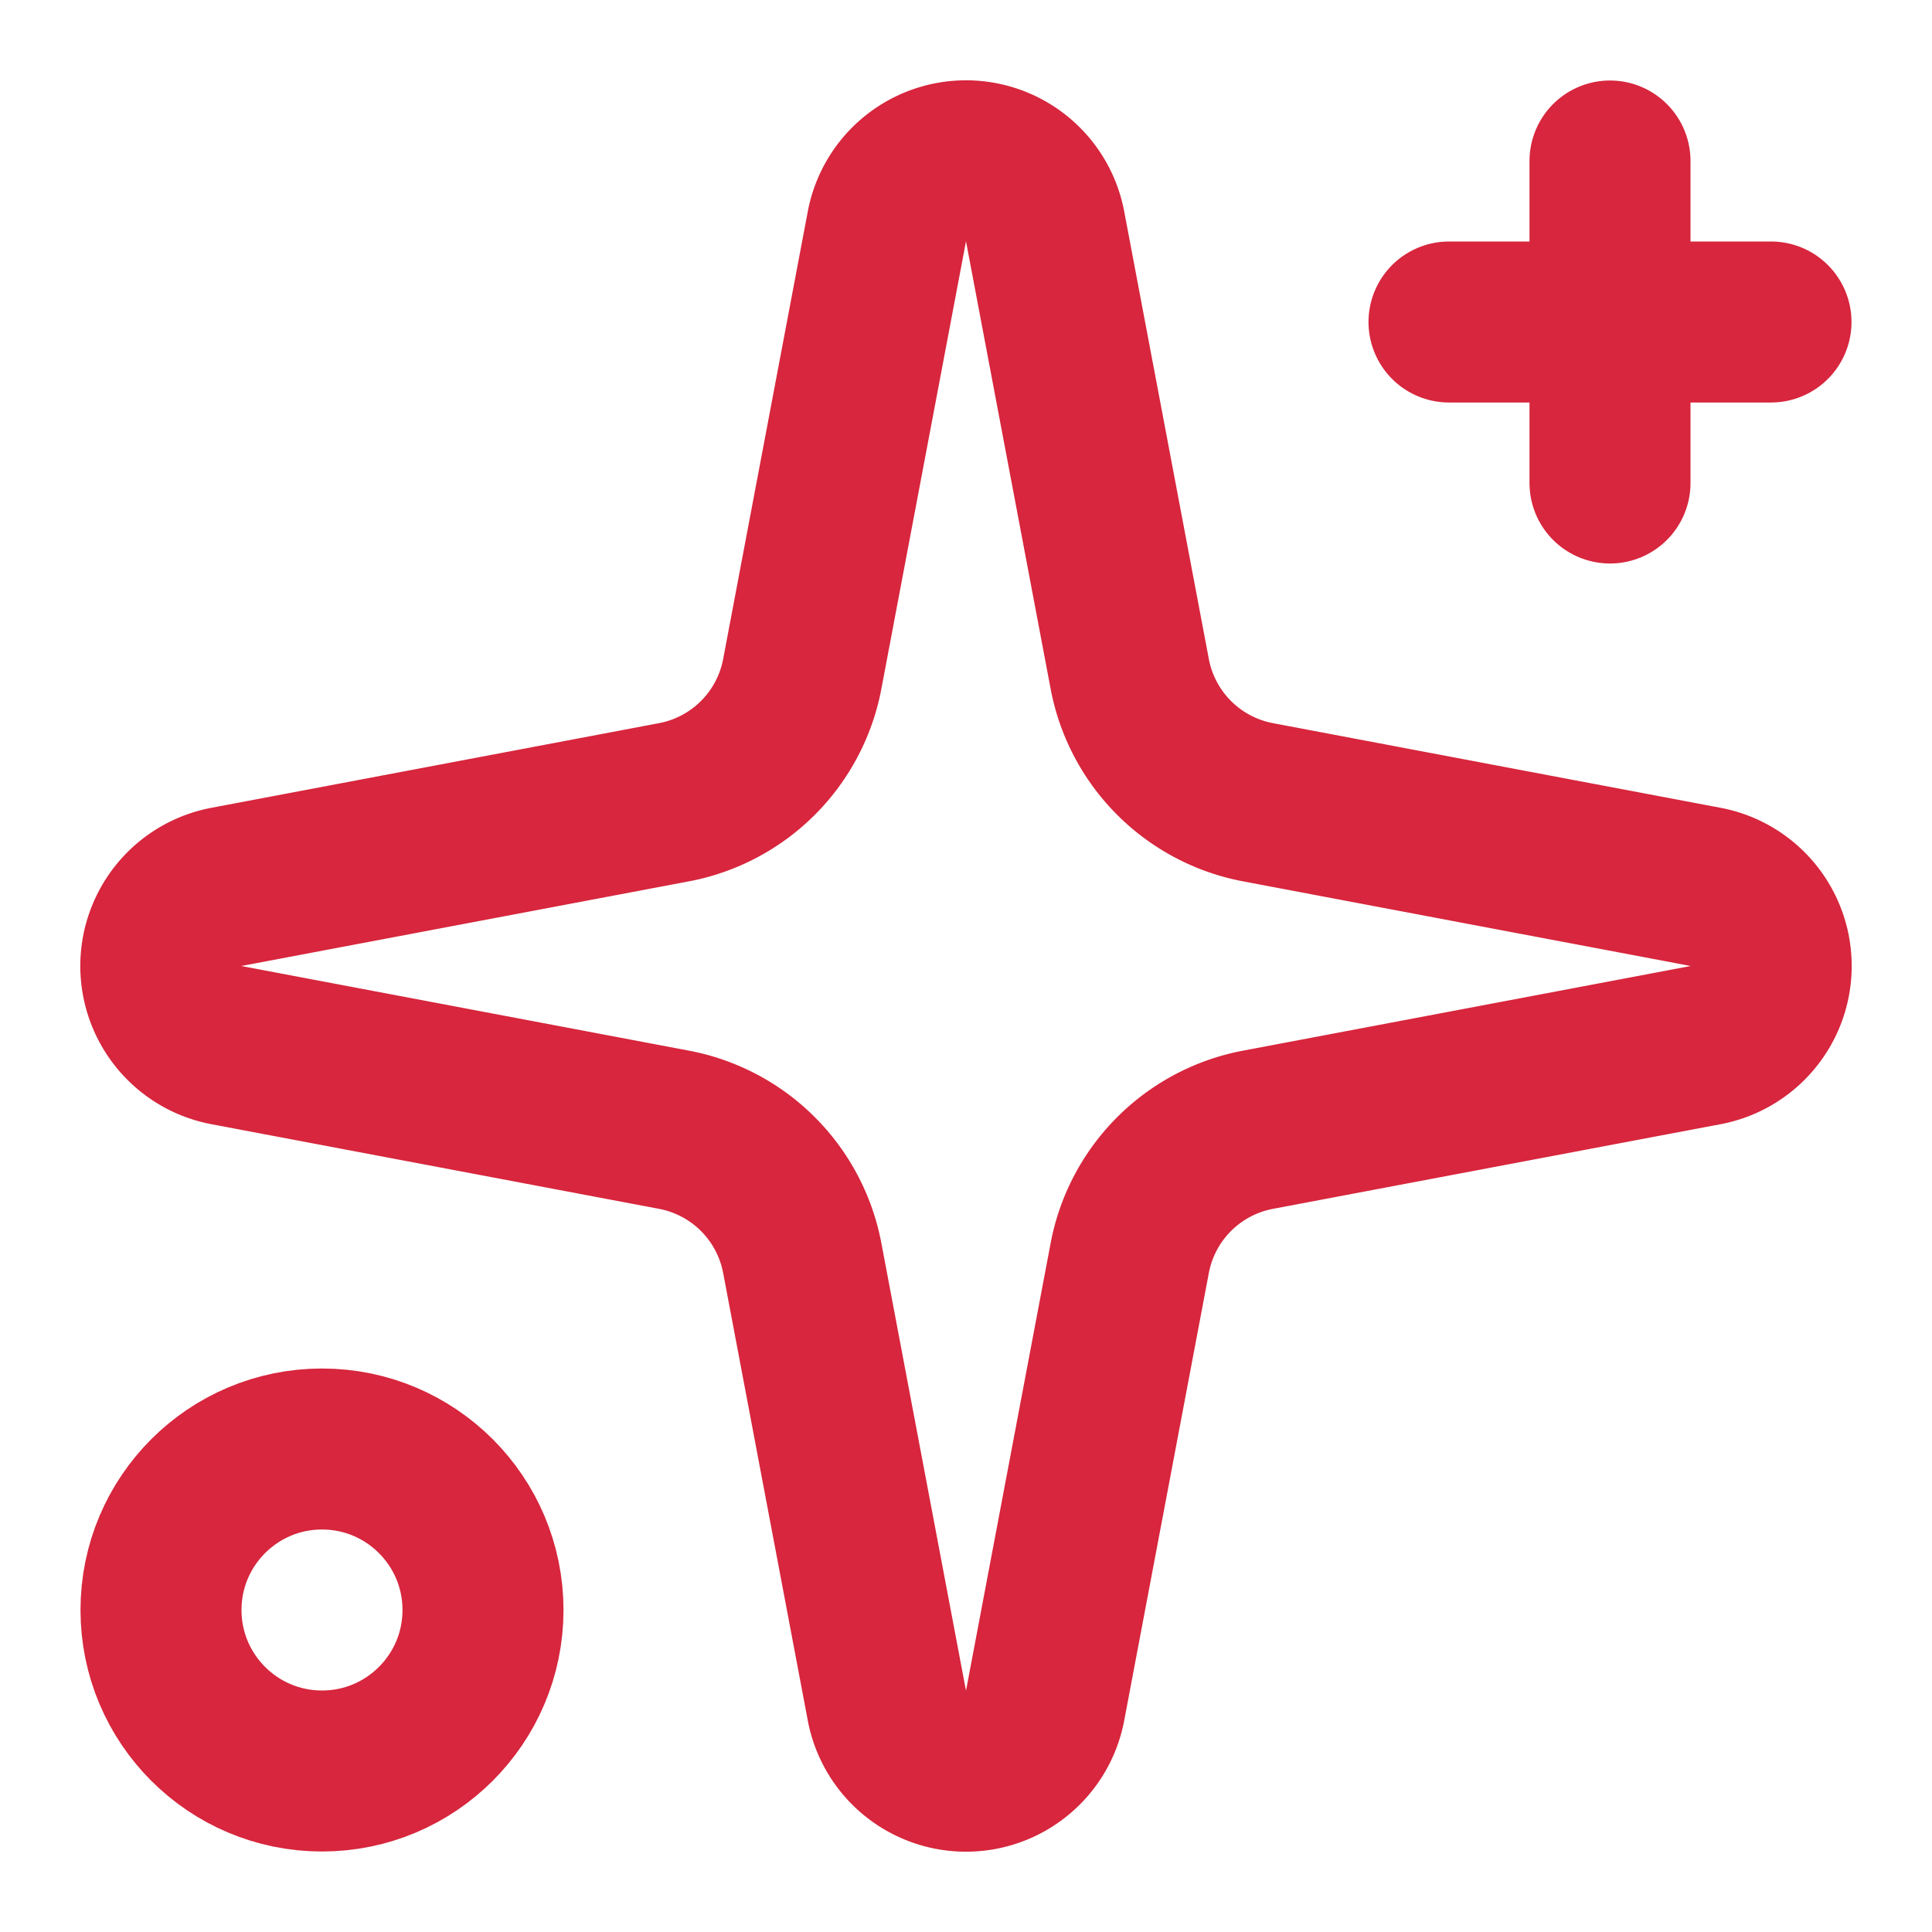
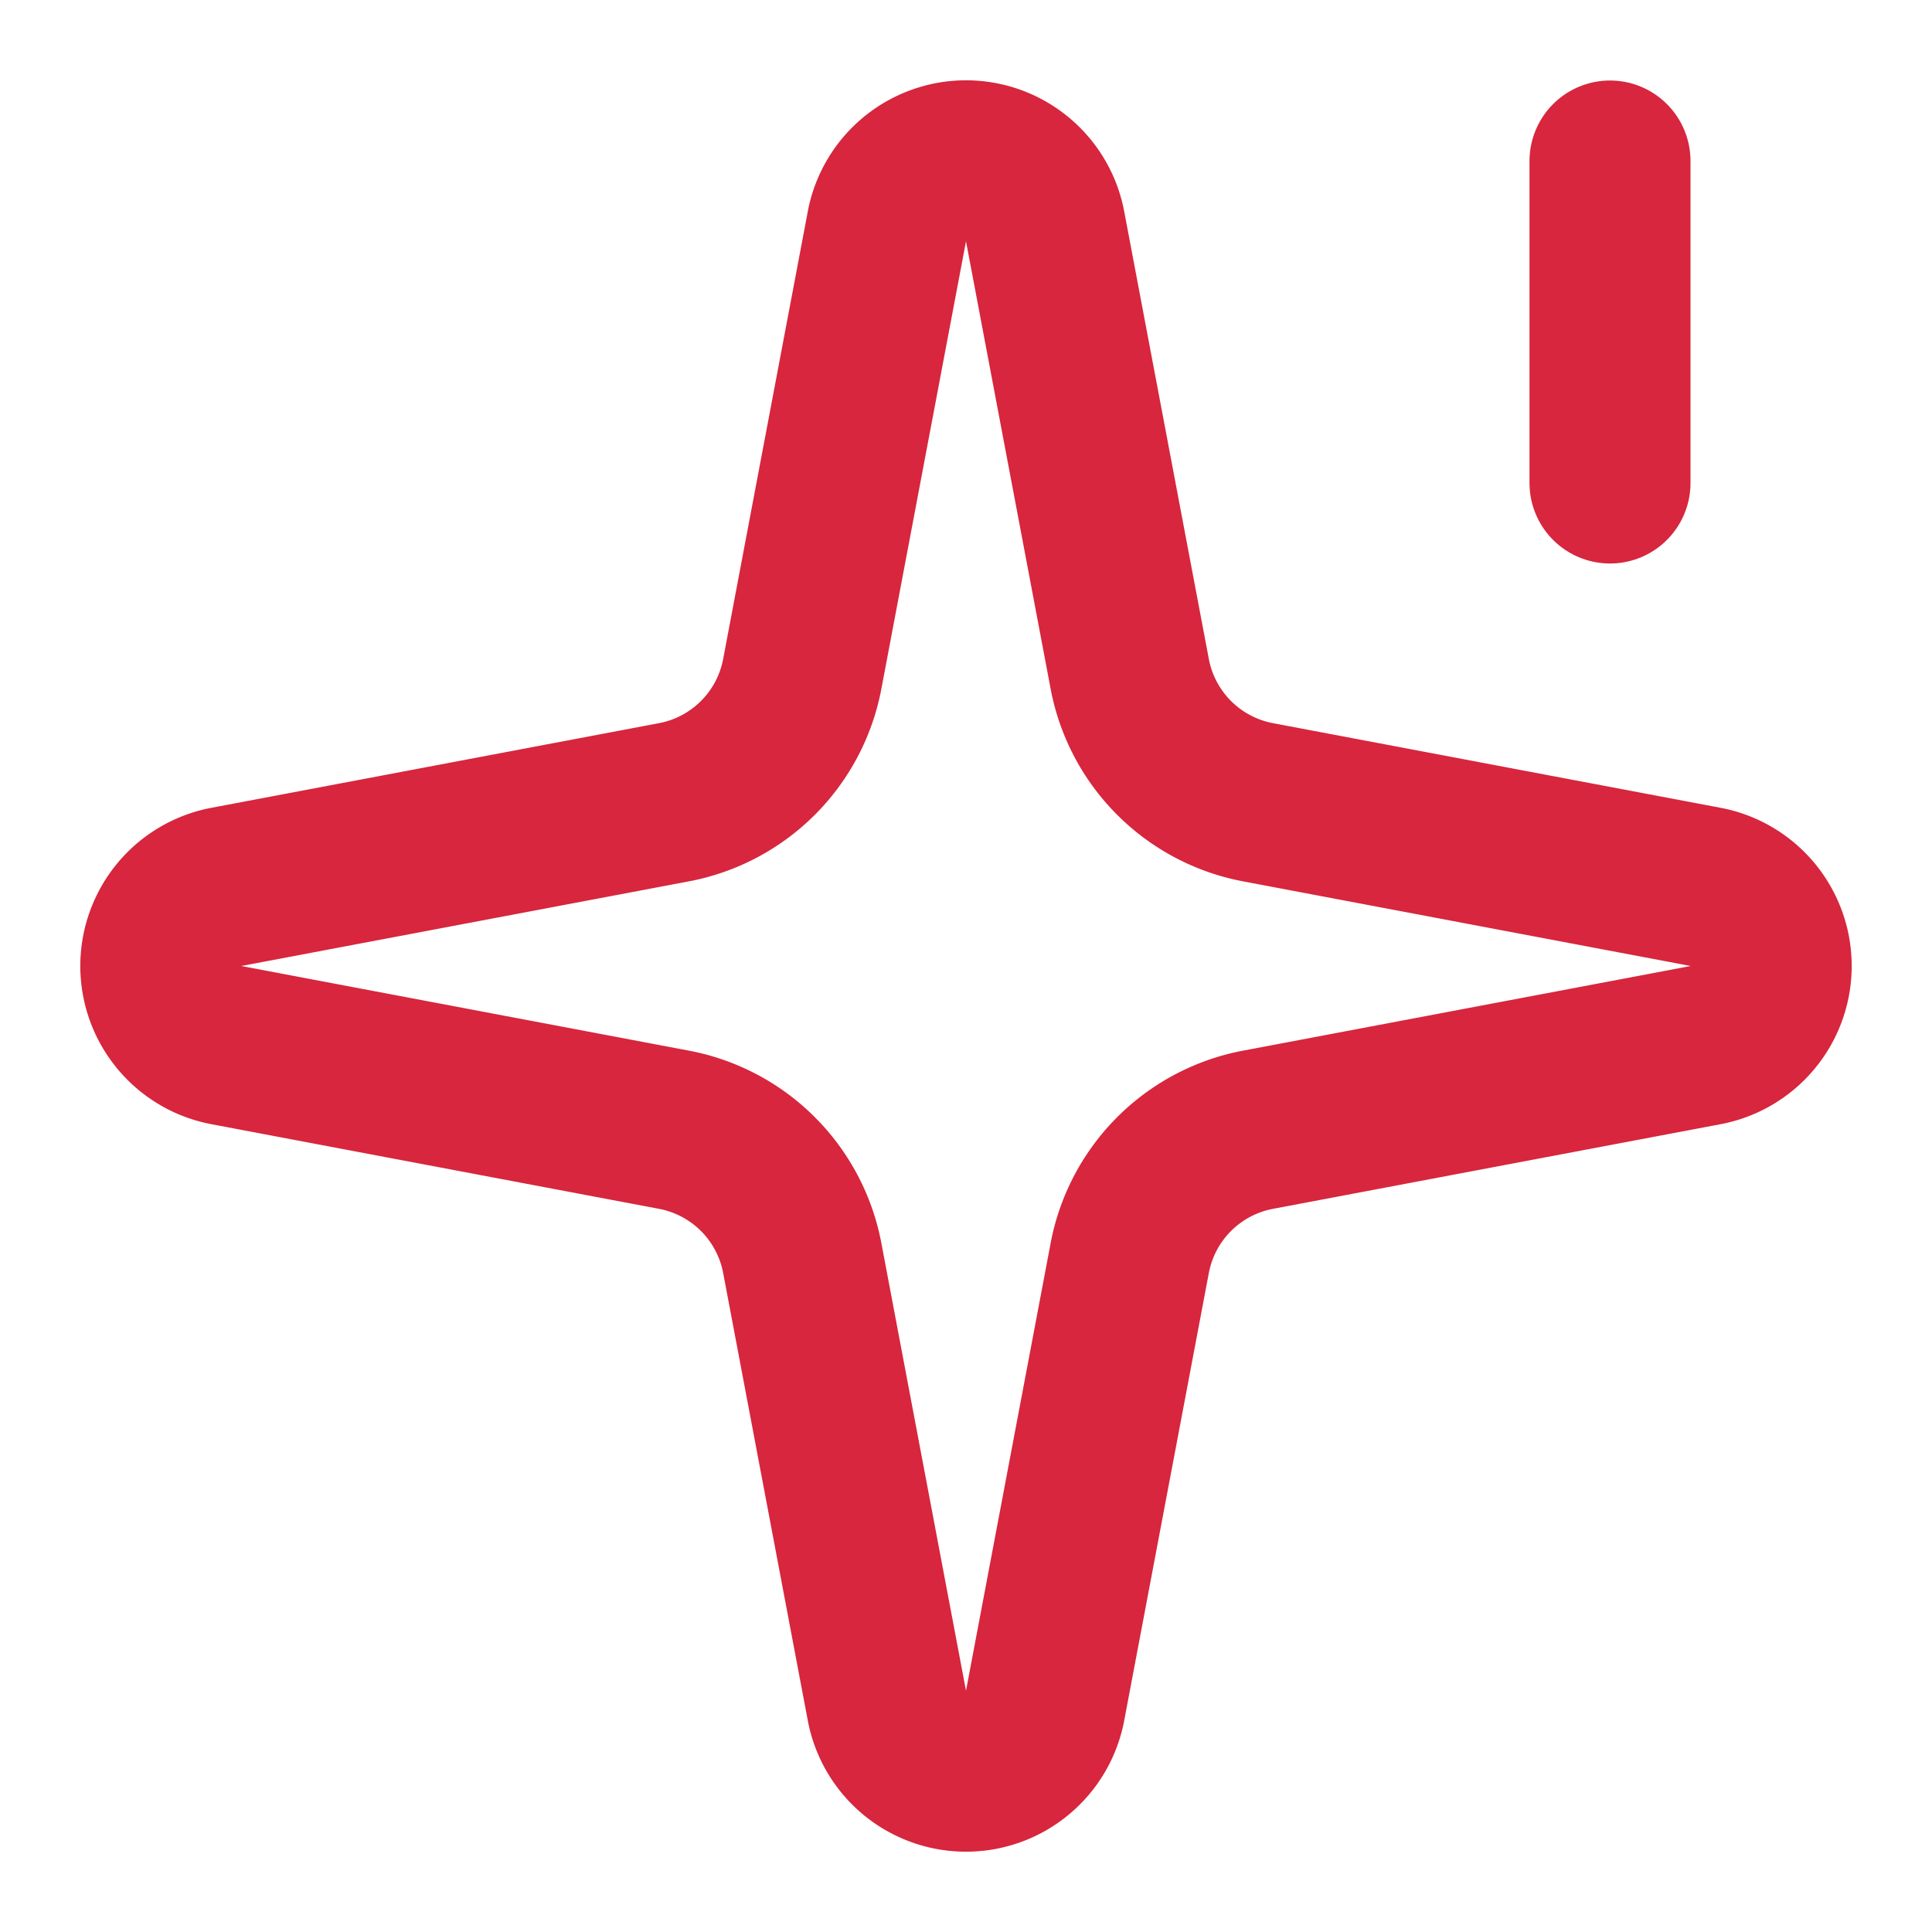
<svg xmlns="http://www.w3.org/2000/svg" width="32" height="32" viewBox="0 0 24 24" fill="none" stroke="#D7263D" stroke-width="2" stroke-linecap="round" stroke-linejoin="round">
  <path d="M11.017 2.814a1 1 0 0 1 1.966 0l1.051 5.558a2 2 0 0 0 1.594 1.594l5.558 1.051a1 1 0 0 1 0 1.966l-5.558 1.051a2 2 0 0 0-1.594 1.594l-1.051 5.558a1 1 0 0 1-1.966 0l-1.051-5.558a2 2 0 0 0-1.594-1.594l-5.558-1.051a1 1 0 0 1 0-1.966l5.558-1.051a2 2 0 0 0 1.594-1.594z" />
  <path d="M20 2v4" />
-   <path d="M22 4h-4" />
-   <circle cx="4" cy="20" r="2" />
</svg>